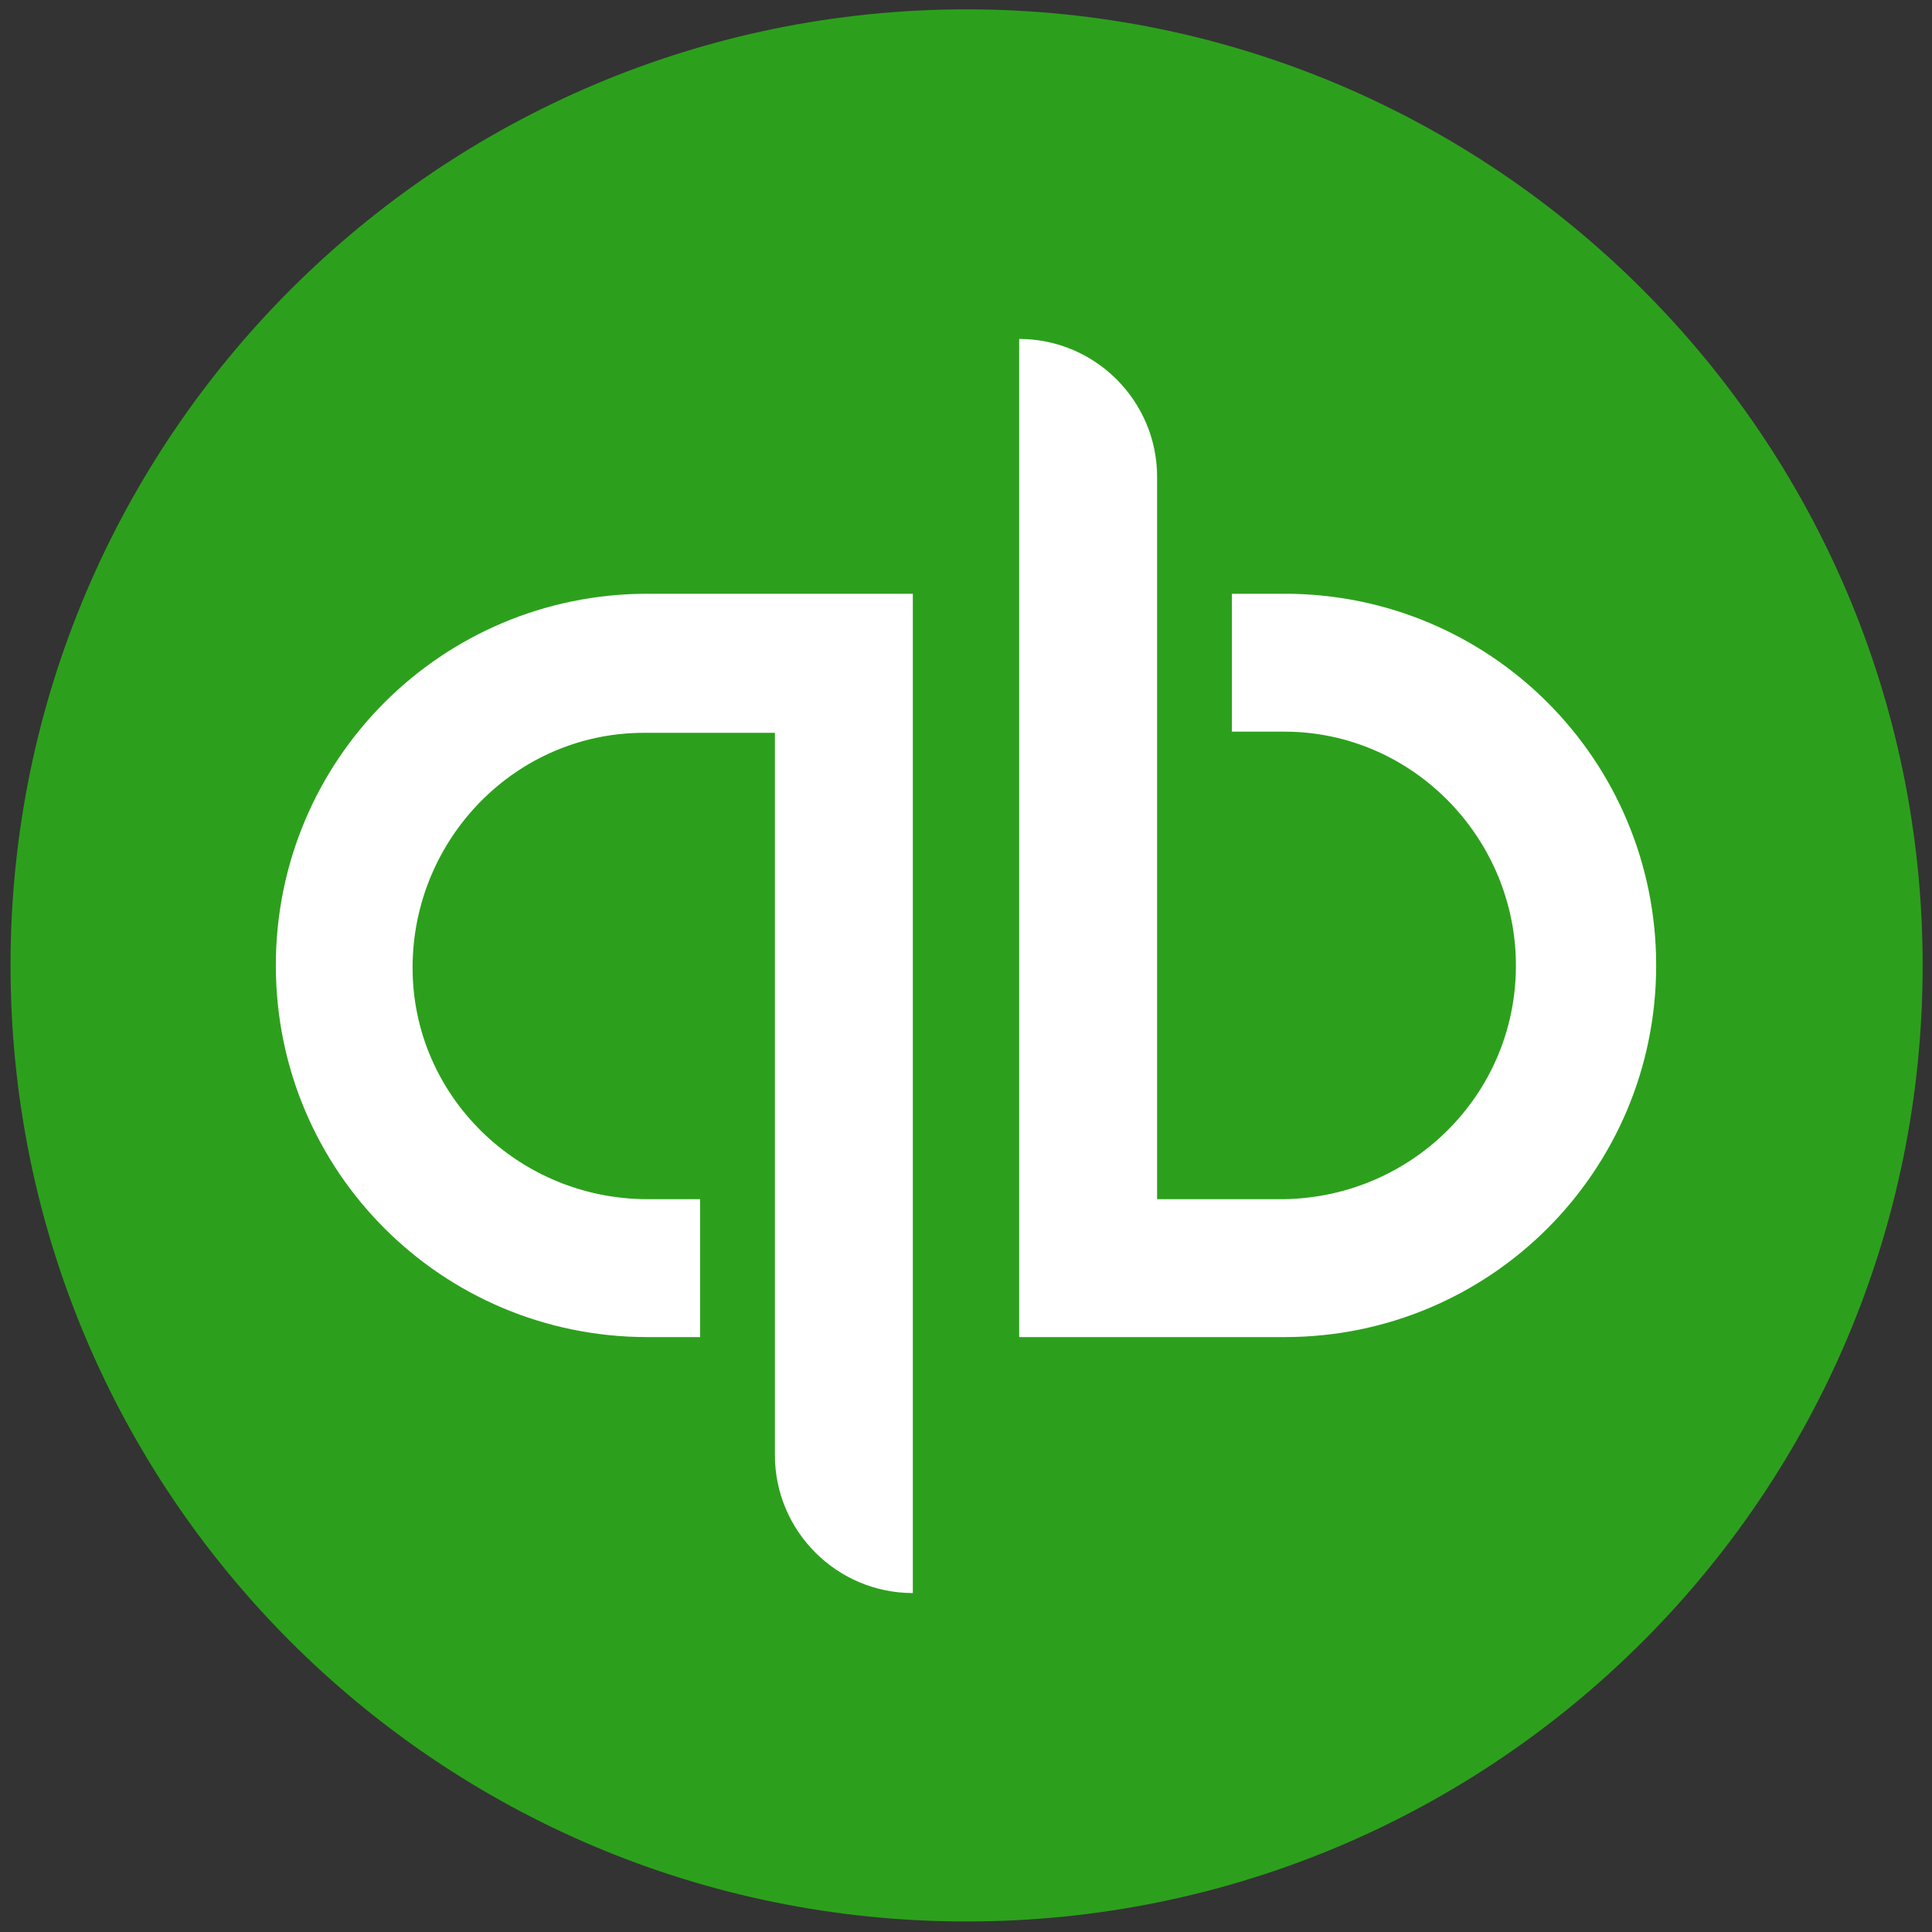
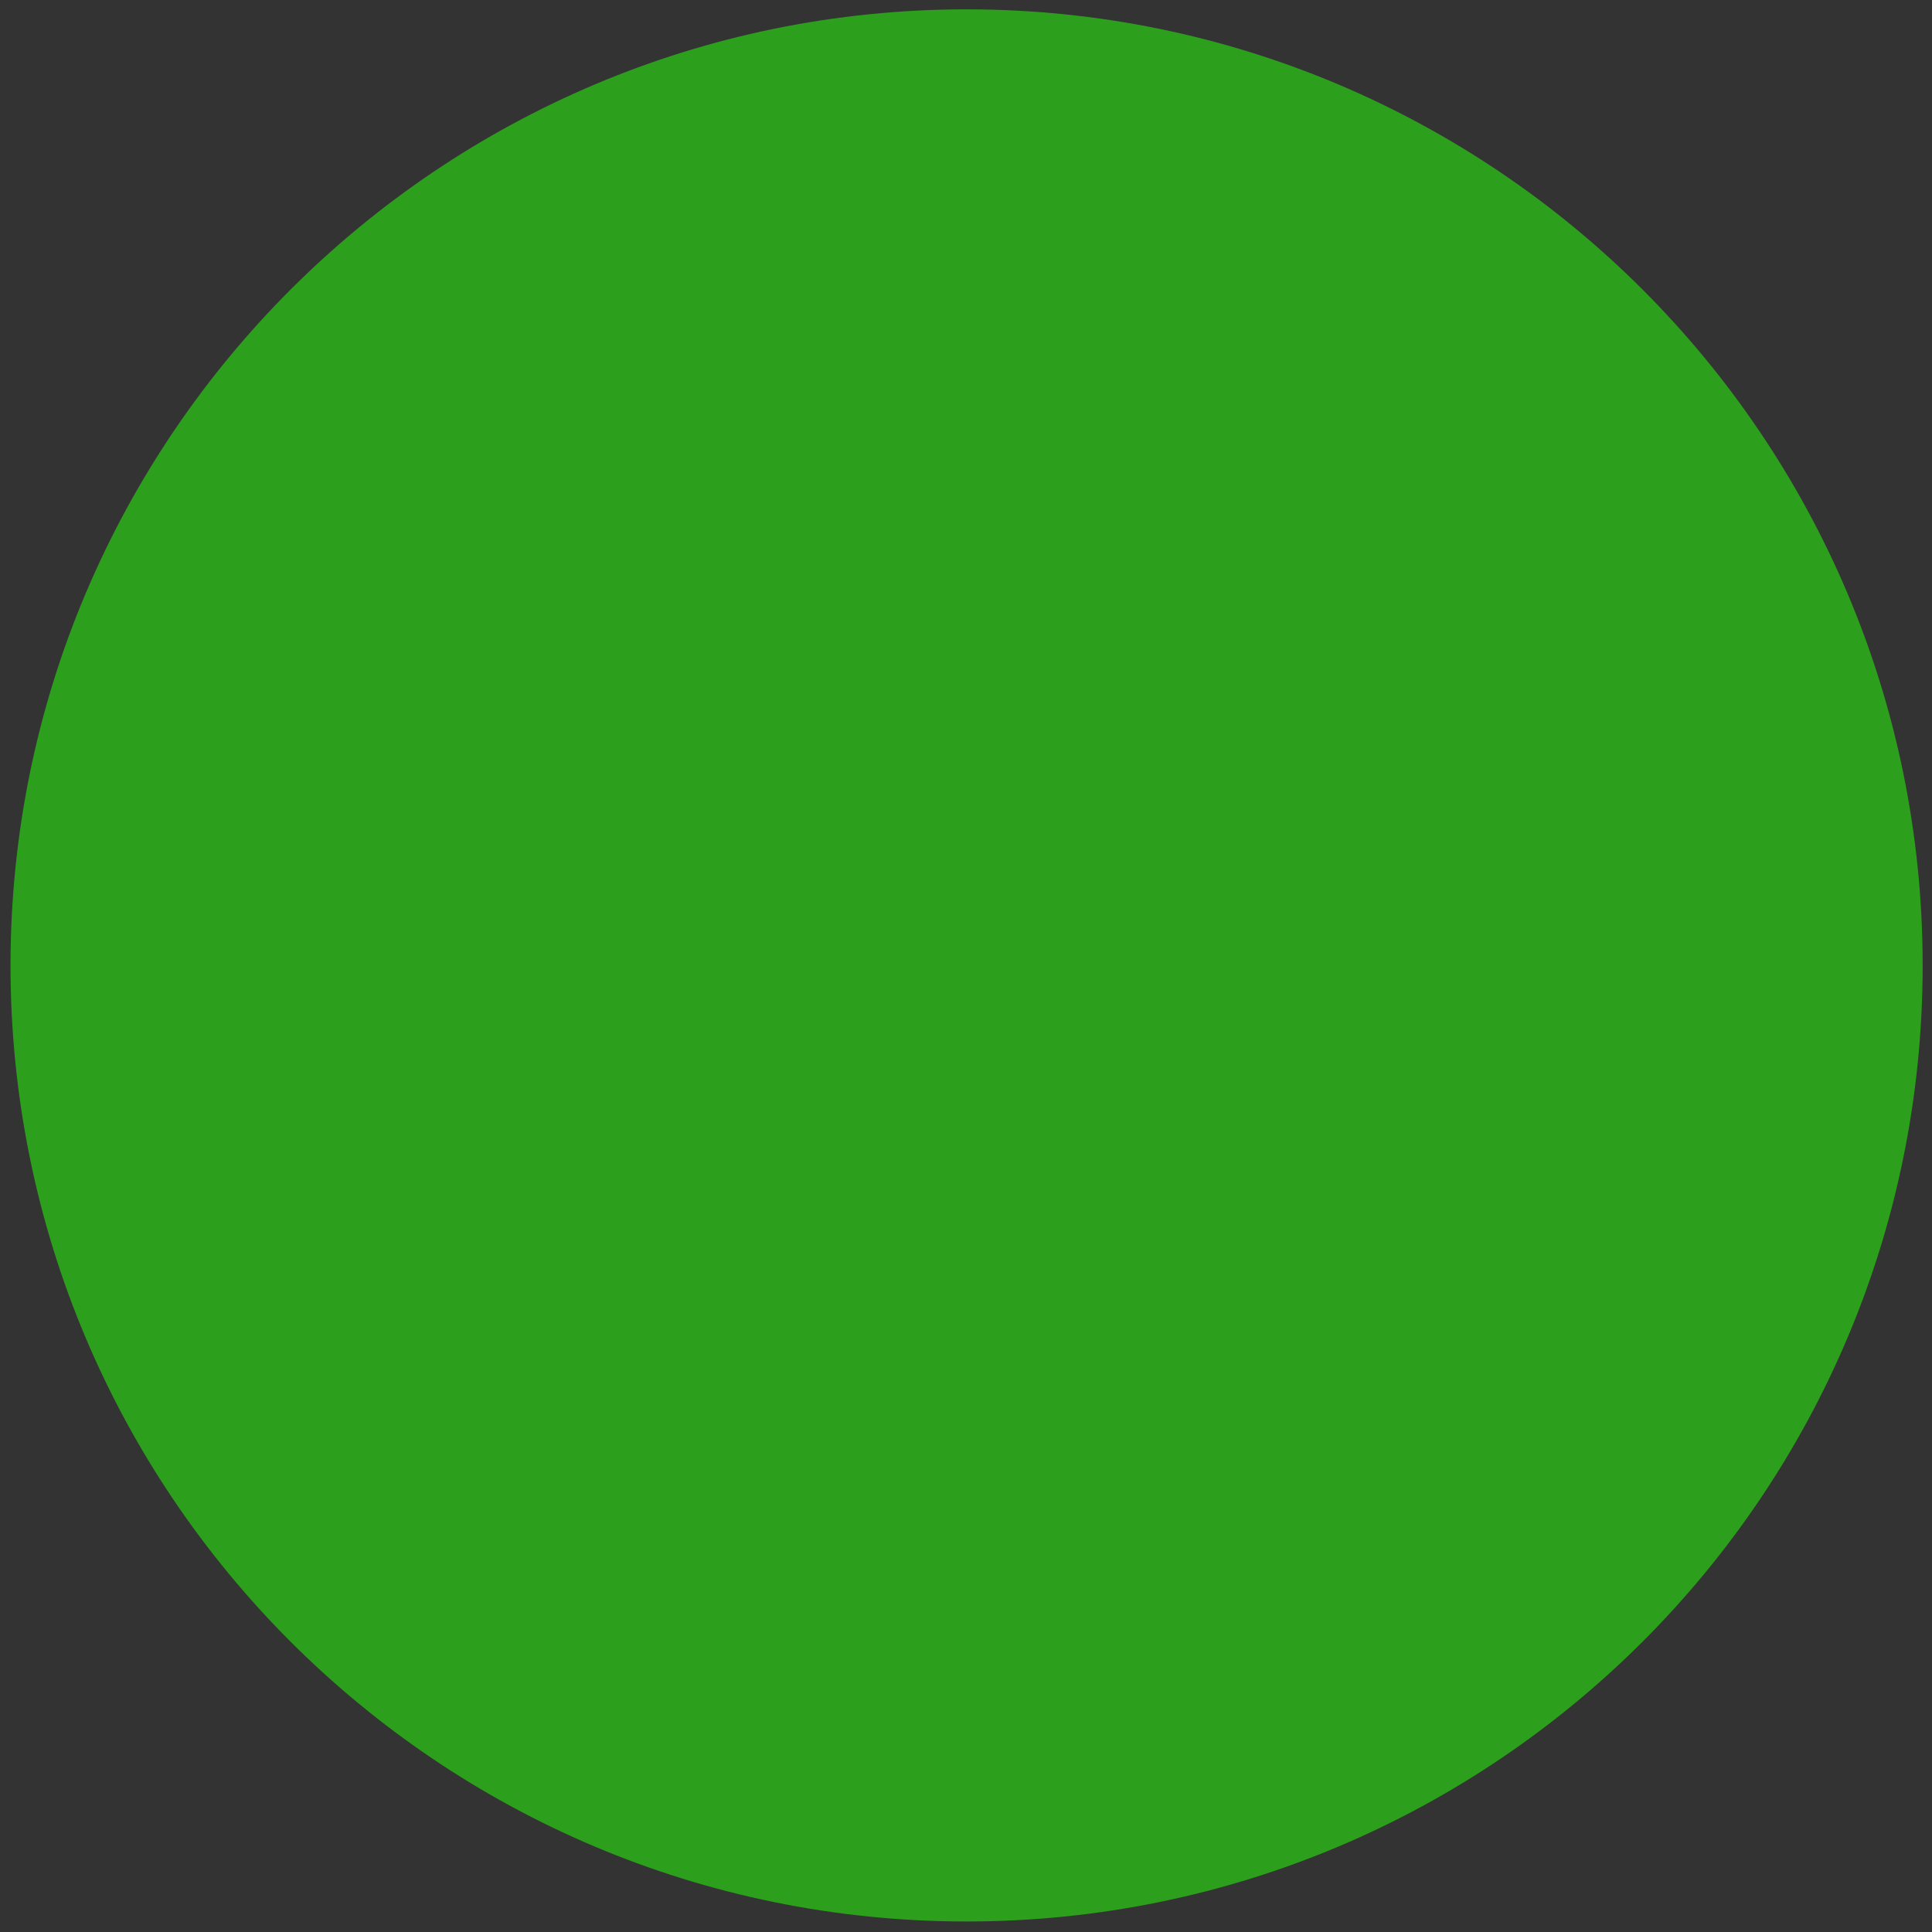
<svg xmlns="http://www.w3.org/2000/svg" id="Layer_1" data-name="Layer 1" version="1.1" viewBox="0 0 165.3 165.3">
  <rect x="0" y="0" width="165.3" height="165.3" fill="#333333" stroke="none" />
  <defs>
    <style>
      .cls-1 {
        fill: #2ca01c;
      }

      .cls-1, .cls-2 {
        stroke-width: 0px;
      }

      .cls-2 {
        fill: #fff;
      }
    </style>
  </defs>
  <path class="cls-1" d="M82.7,164.4c45.2,0,81.8-36.6,81.8-81.8S127.8.8,82.7.8.9,37.4.9,82.6s36.6,81.8,81.8,81.8Z" />
-   <path class="cls-2" d="M23.6,82.6c0,17.6,14.2,31.8,31.8,31.8h4.5v-11.8h-4.5c-11,0-20.1-8.8-20.1-19.8s8.8-20.1,19.8-20.1h11.2v61.8c0,6.5,5.3,11.8,11.8,11.8V50.8h-22.7c-17.6,0-31.8,14.2-31.8,31.8h0ZM109.9,50.8h-4.5v11.8h4.5c11,0,19.9,9.2,19.8,20.2-.1,10.9-8.9,19.6-19.8,19.8h-10.9v-61.8c0-6.5-5.3-11.8-11.8-11.8h0v85.4h22.7c17.6,0,31.8-14.2,31.8-31.8s-14.2-31.8-31.8-31.8h0Z" />
</svg>